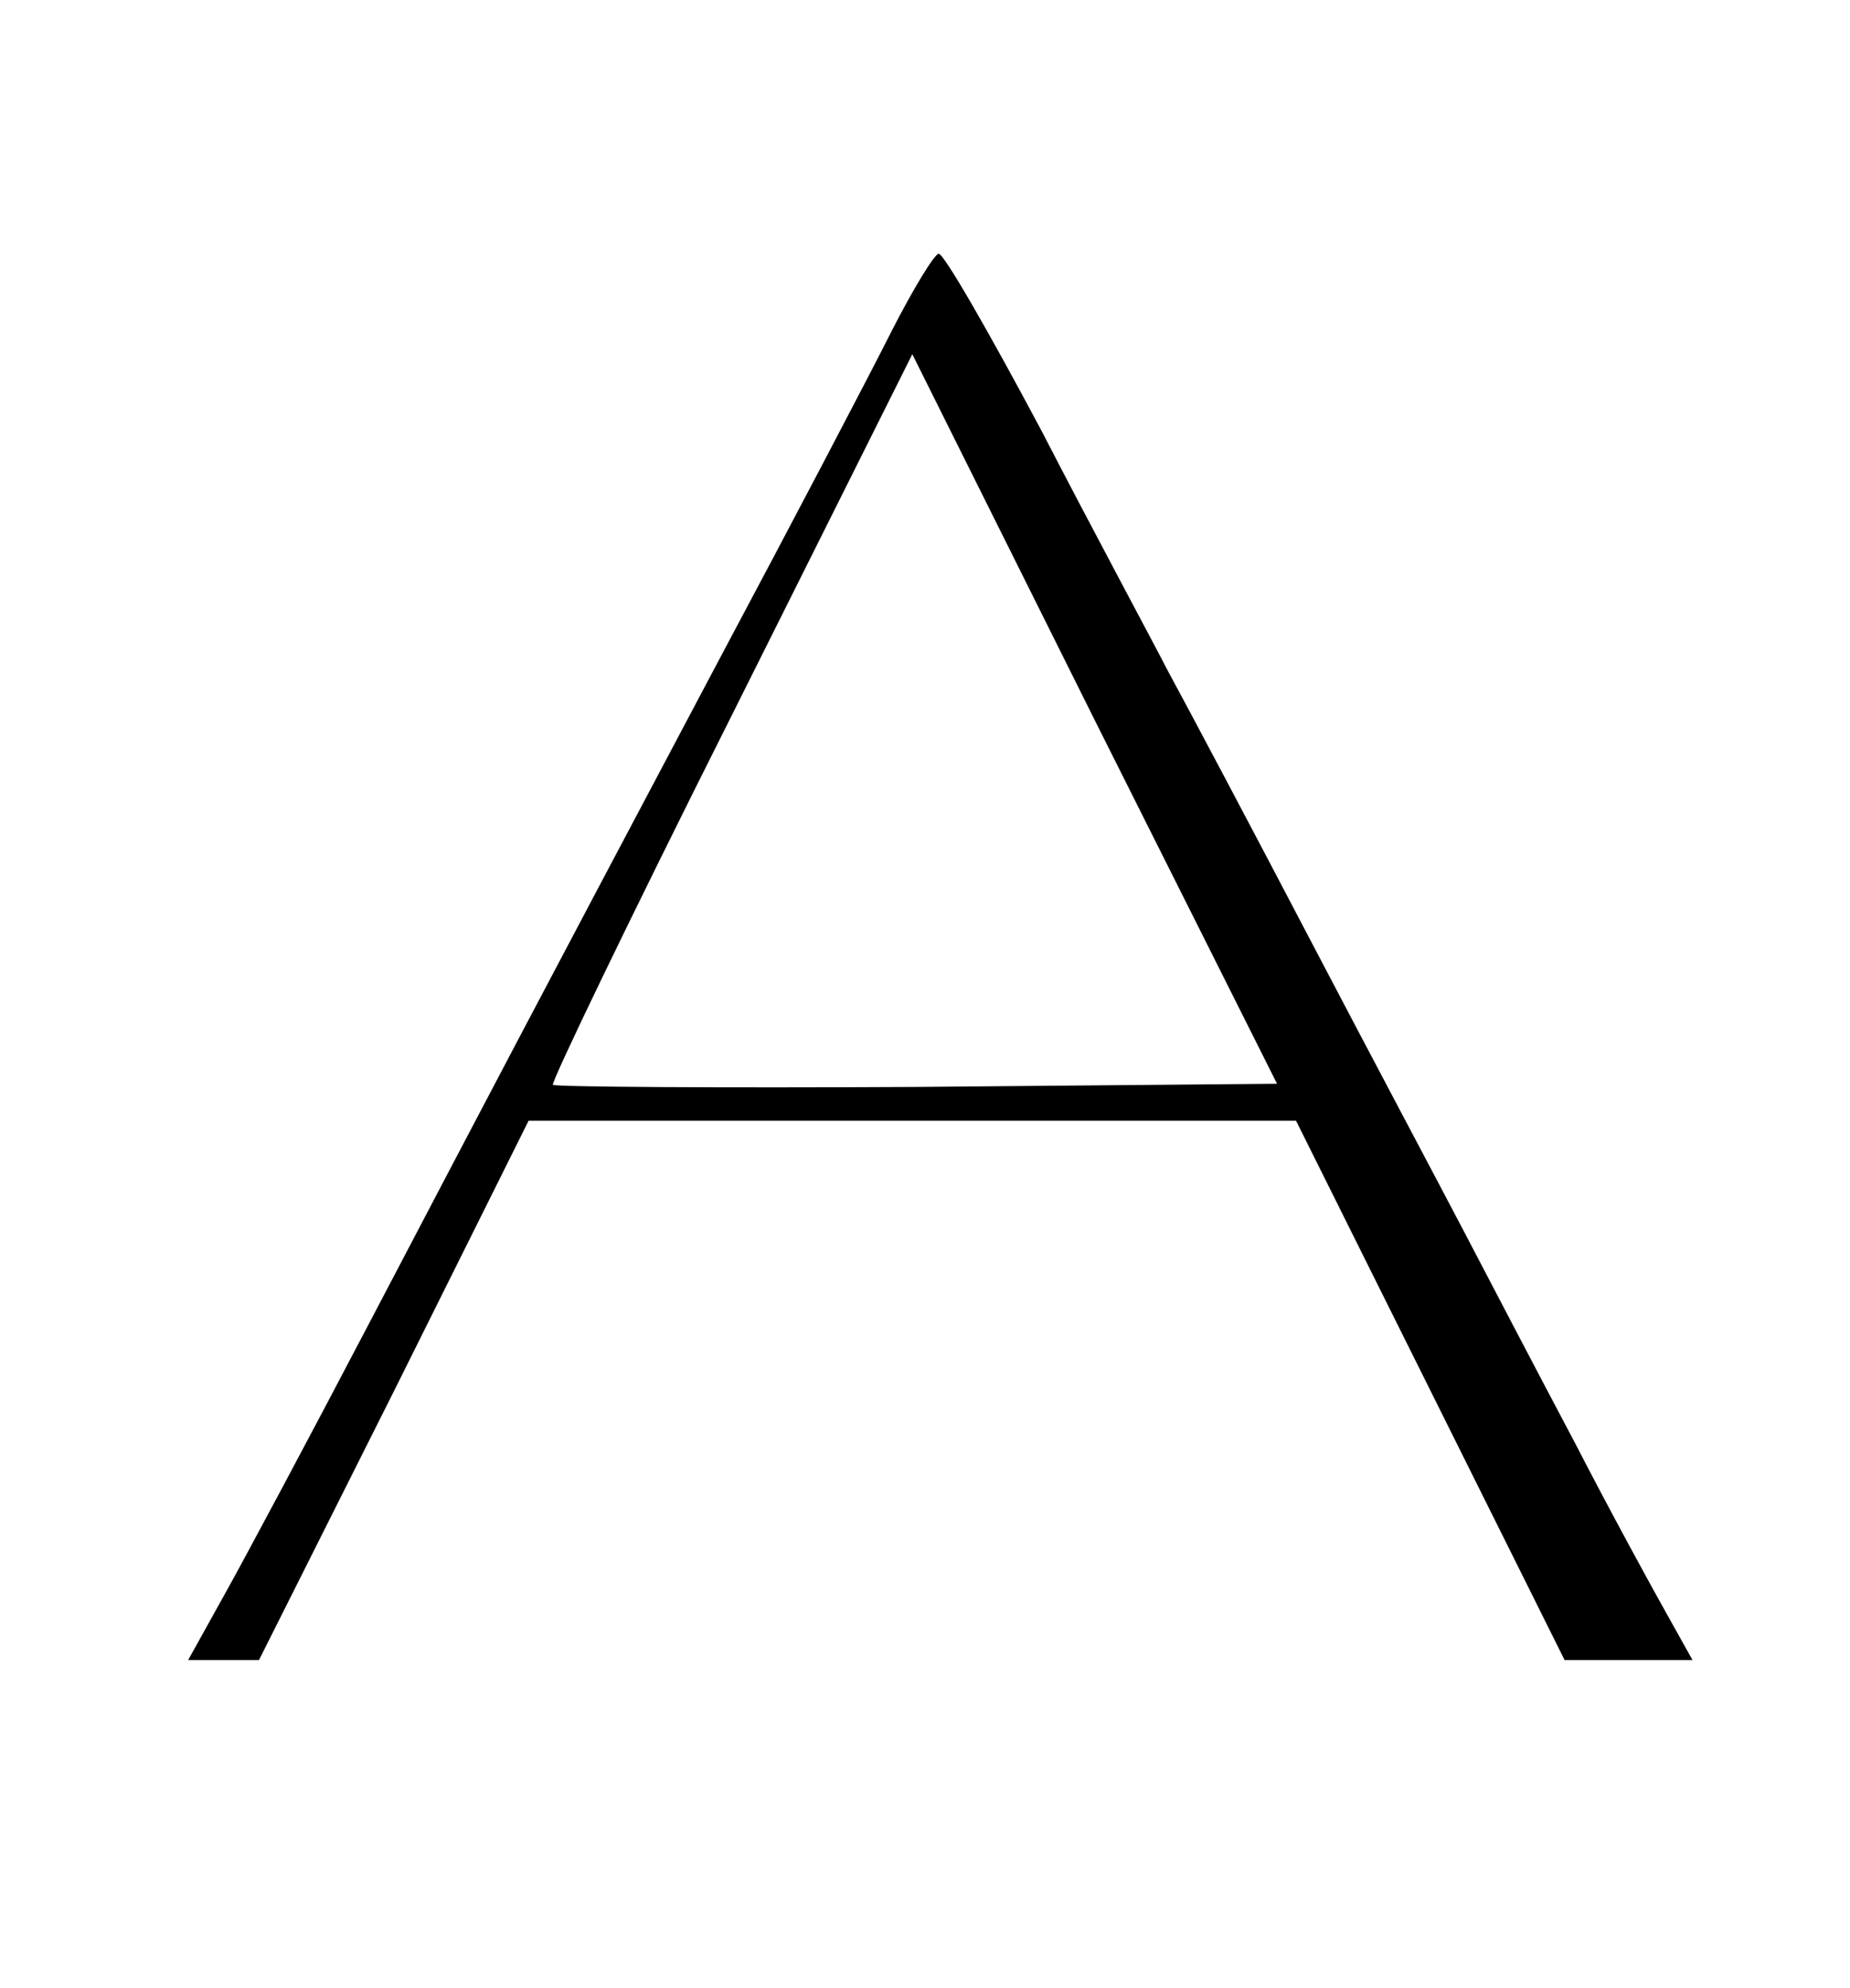
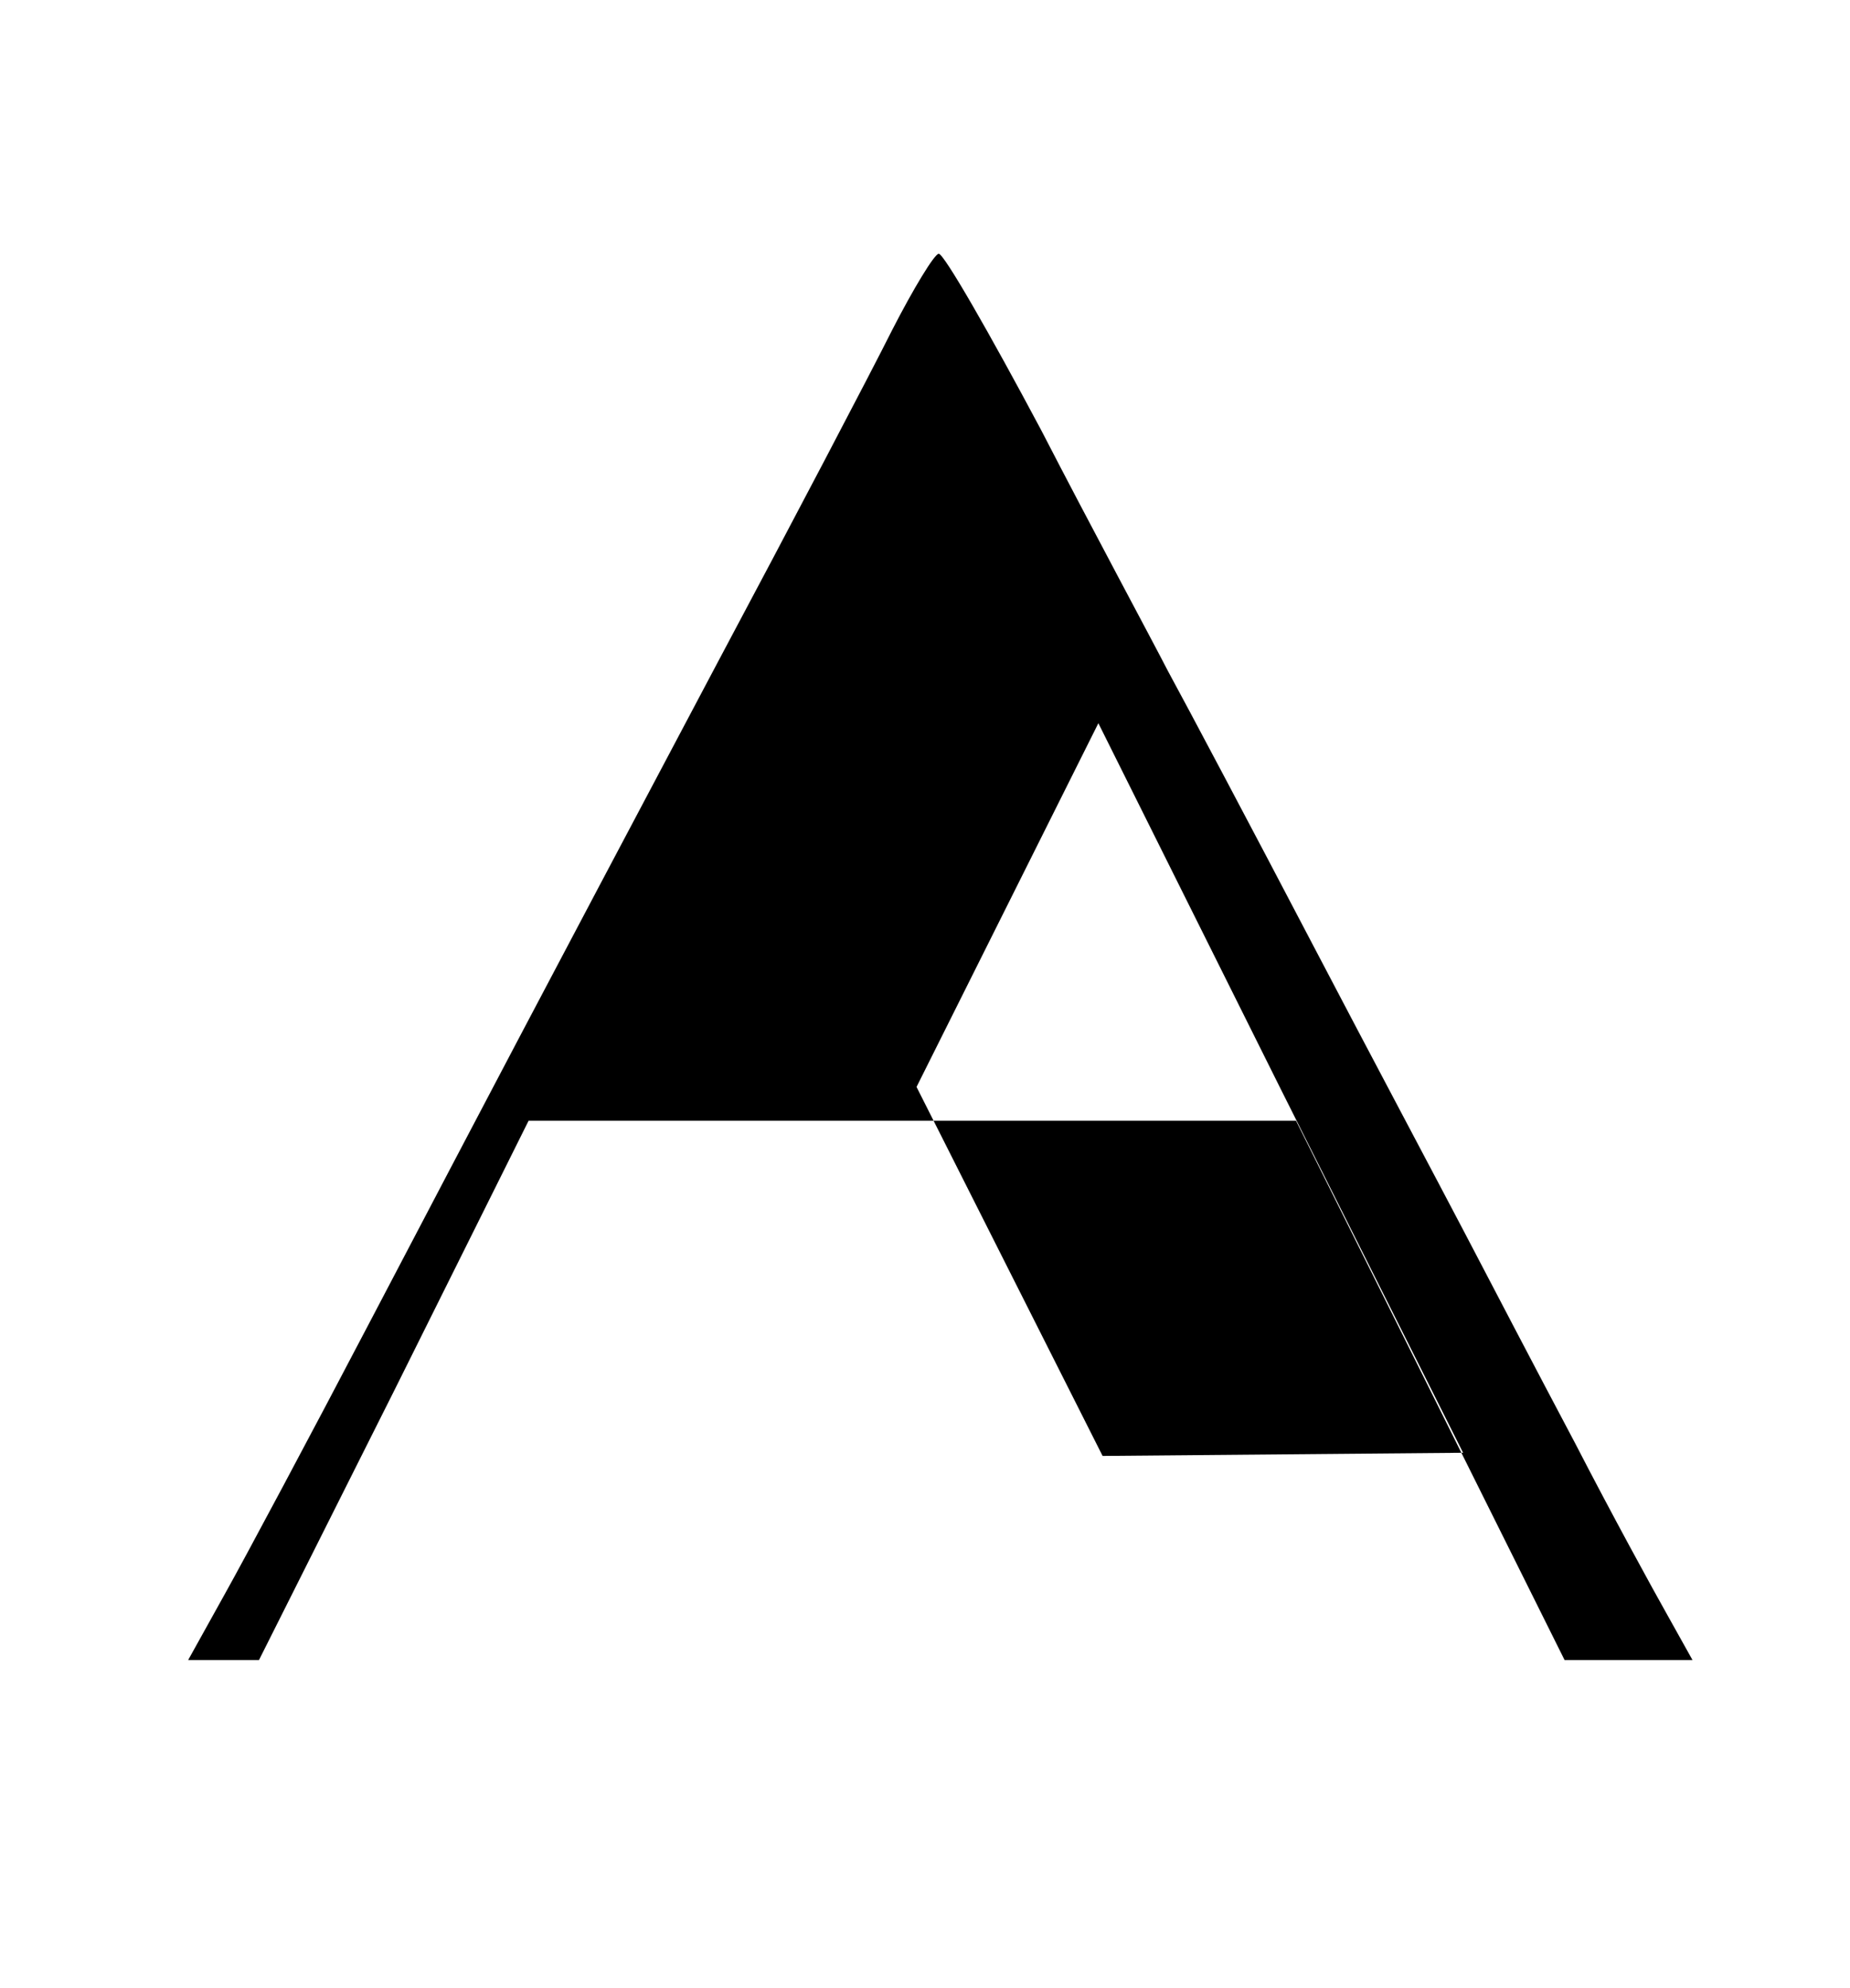
<svg xmlns="http://www.w3.org/2000/svg" width="175pt" height="188pt" viewBox="0 0 175 188" preserveAspectRatio="xMidYMid meet">
  <g transform="translate(0,188) scale(0.1,-0.1)" fill="#000000" stroke="none">
-     <path d="M844 1568 c-20 -40 -95 -183 -167 -318 -177 -334 -209 -395 -327 -620 -56 -107 -118 -223 -137 -257 l-35 -63 34 0 33 0 128 255 127 255 363 0 363 0 127 -255 127 -255 60 0 61 0 -24 43 c-13 23 -53 96 -87 162 -35 66 -82 156 -105 200 -23 44 -89 168 -145 275 -56 107 -117 222 -135 255 -17 33 -72 135 -120 228 -49 92 -92 167 -97 167 -4 0 -24 -33 -44 -72z m23 -716 c-187 -1 -342 0 -344 2 -2 2 73 158 168 347 l172 344 172 -345 173 -345 -341 -3z" />
+     <path d="M844 1568 c-20 -40 -95 -183 -167 -318 -177 -334 -209 -395 -327 -620 -56 -107 -118 -223 -137 -257 l-35 -63 34 0 33 0 128 255 127 255 363 0 363 0 127 -255 127 -255 60 0 61 0 -24 43 c-13 23 -53 96 -87 162 -35 66 -82 156 -105 200 -23 44 -89 168 -145 275 -56 107 -117 222 -135 255 -17 33 -72 135 -120 228 -49 92 -92 167 -97 167 -4 0 -24 -33 -44 -72z m23 -716 l172 344 172 -345 173 -345 -341 -3z" />
  </g>
</svg>